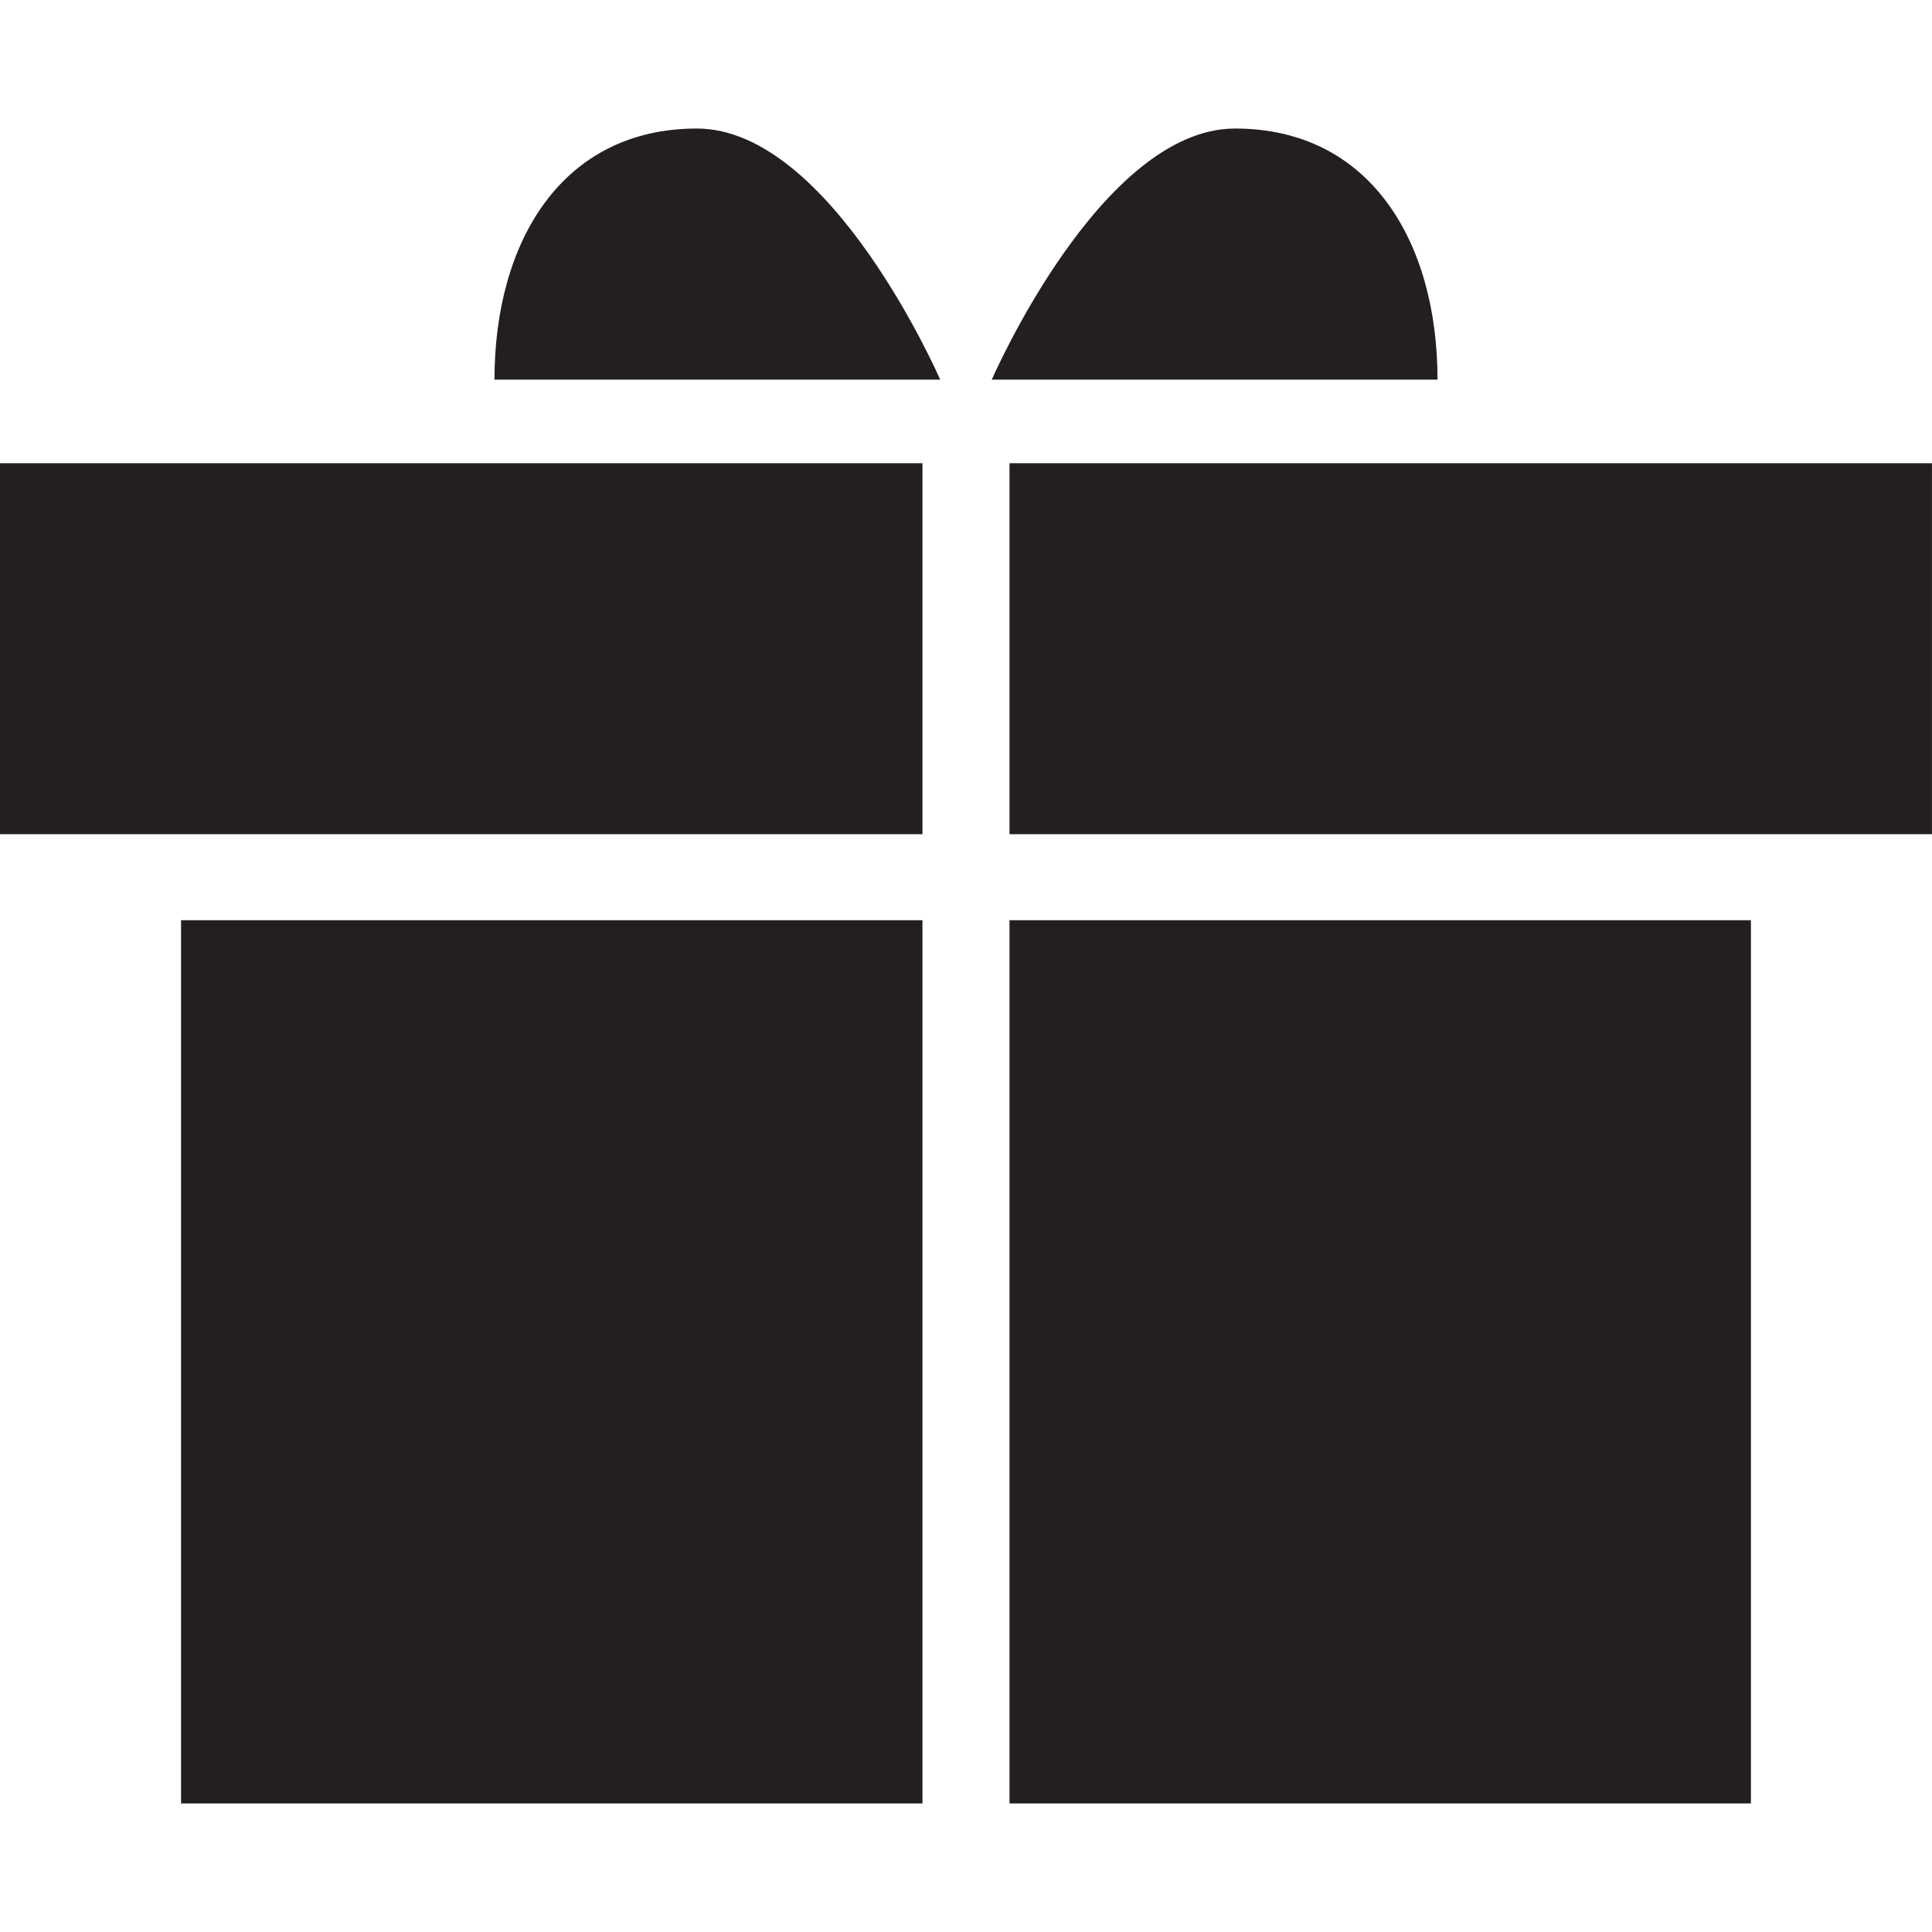
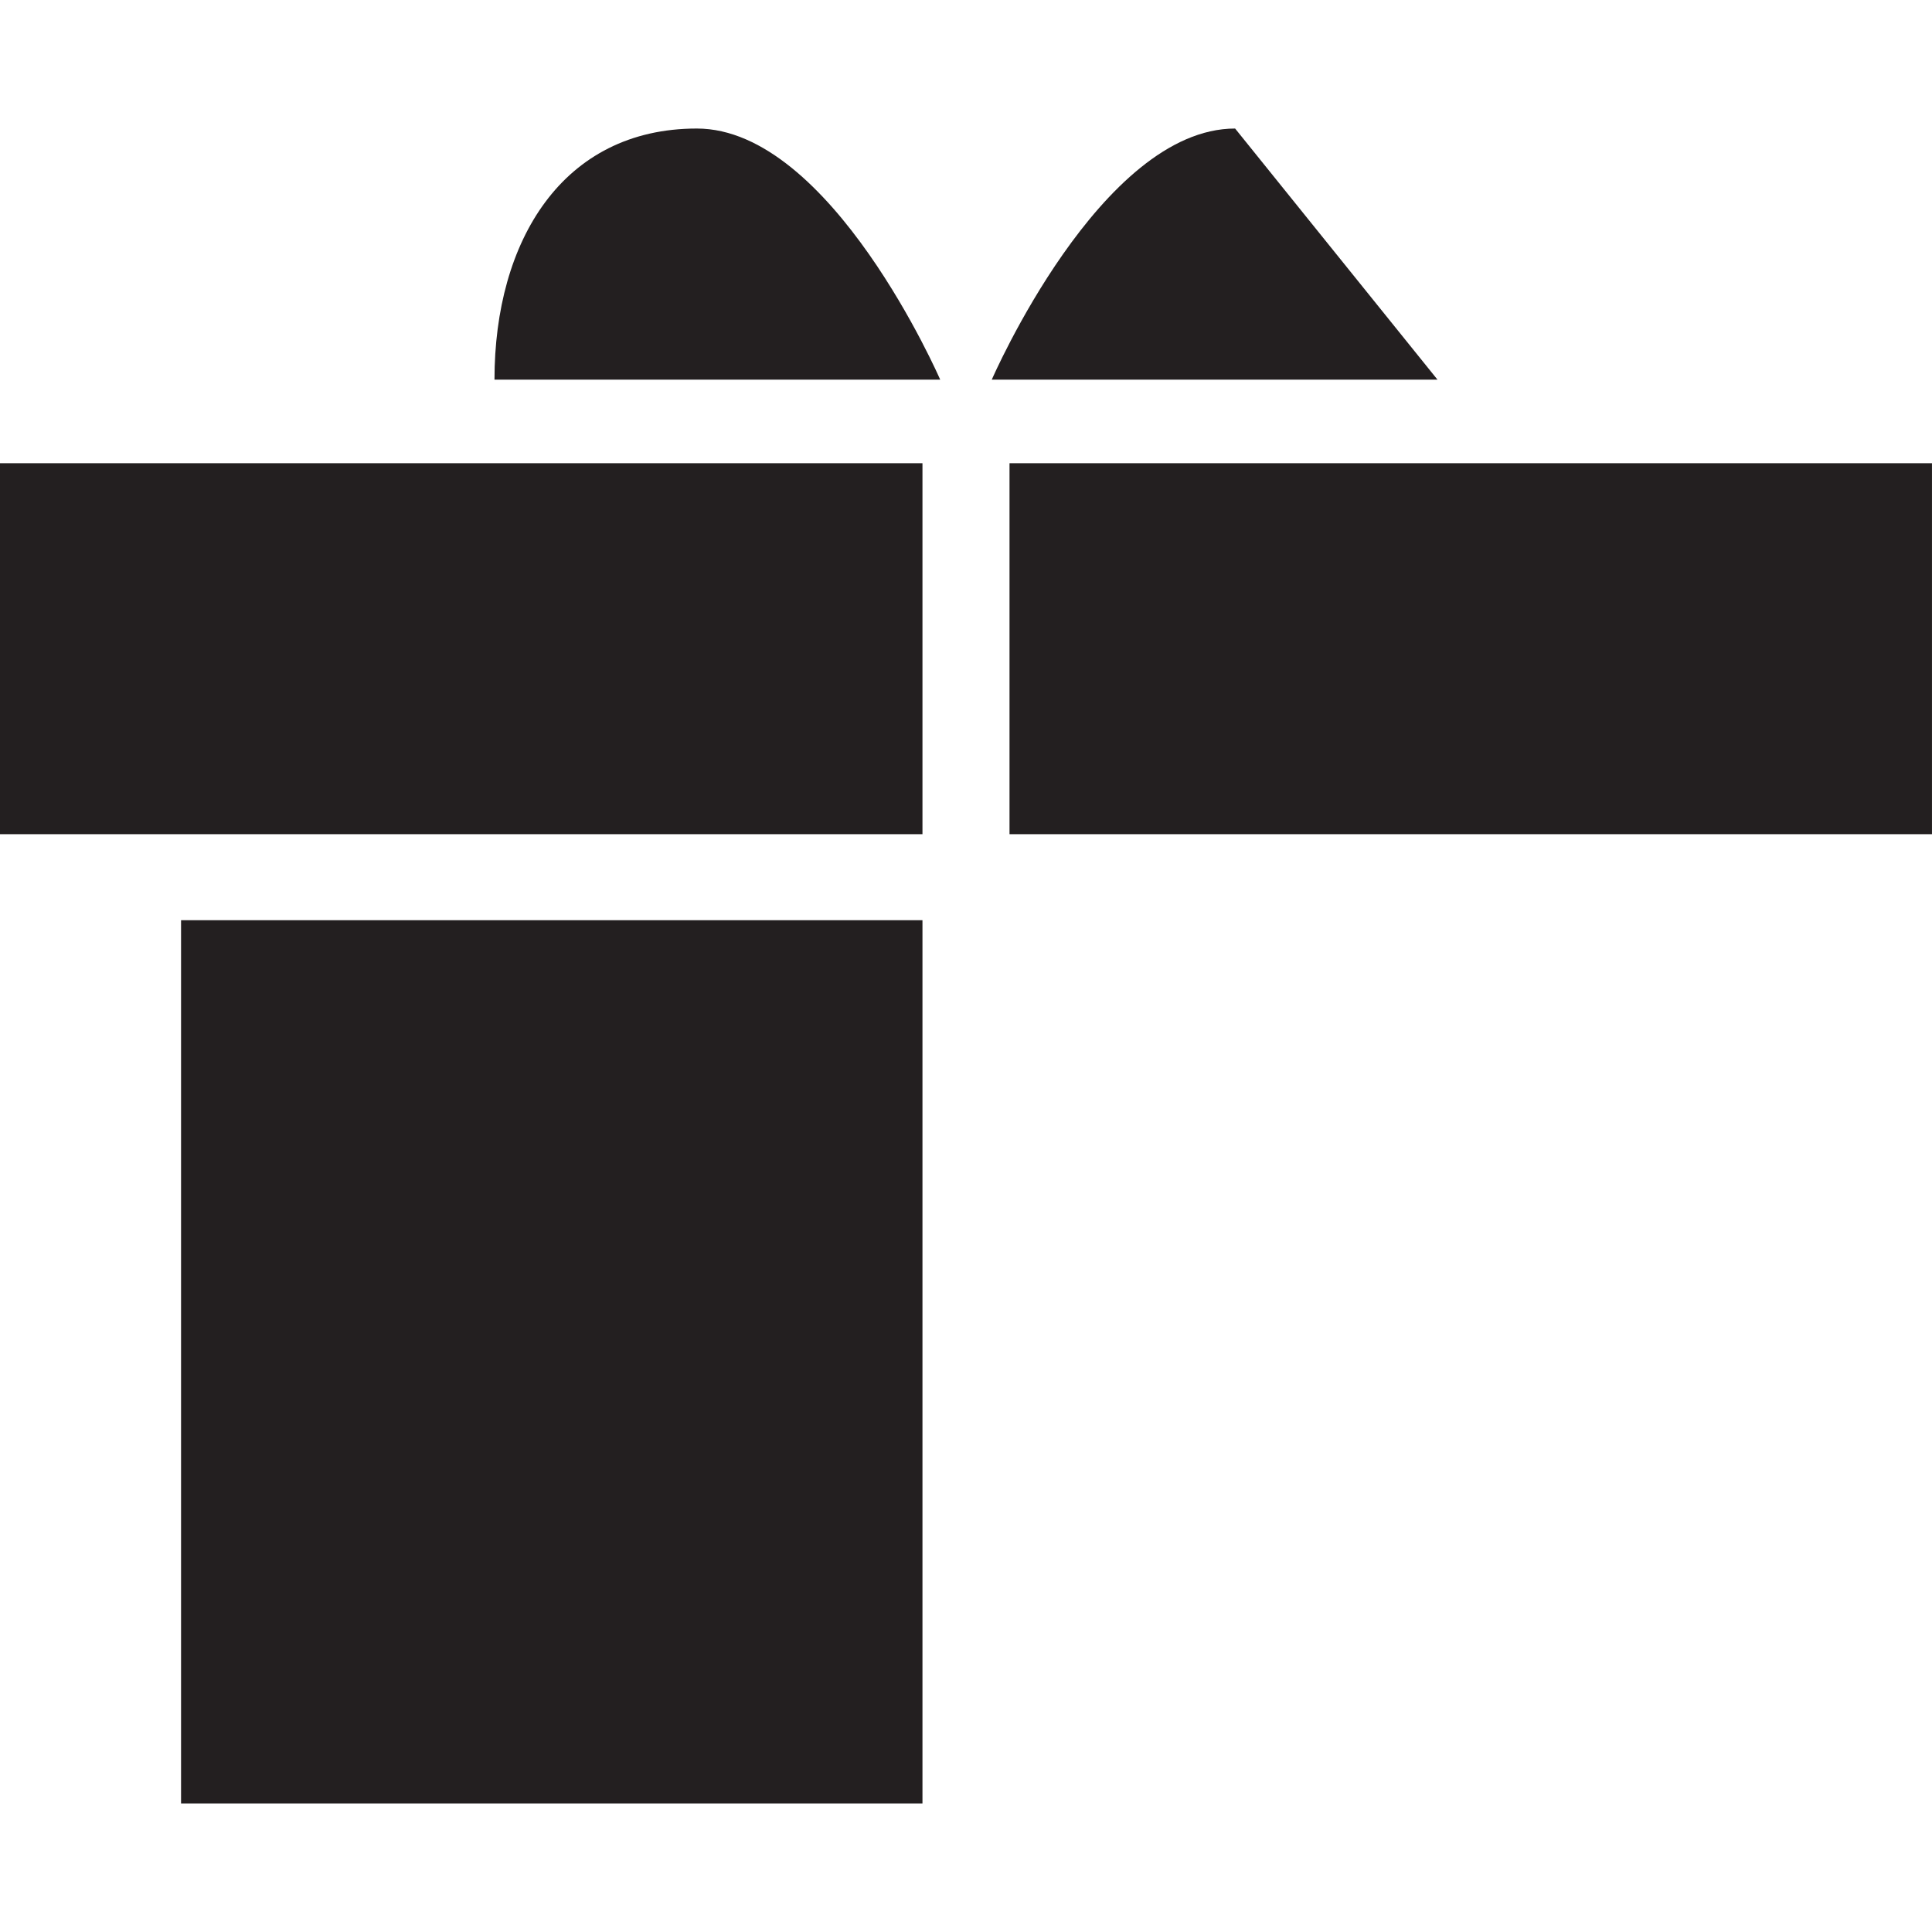
<svg xmlns="http://www.w3.org/2000/svg" version="1.1" id="Capa_1" viewBox="0 0 82.186 82.186" xml:space="preserve">
  <g>
    <rect x="0" y="19.705" style="fill:#231F20;" width="39.241" height="15.781" />
    <rect x="42.944" y="19.705" style="fill:#231F20;" width="39.241" height="15.781" />
    <rect x="7.702" y="39.145" style="fill:#231F20;" width="31.539" height="37.572" />
-     <rect x="42.944" y="39.145" style="fill:#231F20;" width="31.539" height="37.572" />
-     <path style="fill:#231F20;" d="M52.541,5.468c-5.717,0-10.352,10.683-10.352,10.683h18.962   C61.151,10.251,58.259,5.468,52.541,5.468z" />
+     <path style="fill:#231F20;" d="M52.541,5.468c-5.717,0-10.352,10.683-10.352,10.683h18.962   z" />
    <path style="fill:#231F20;" d="M29.644,5.468c-5.717,0-8.609,4.783-8.609,10.683h18.961C39.995,16.151,35.36,5.468,29.644,5.468z" />
  </g>
</svg>